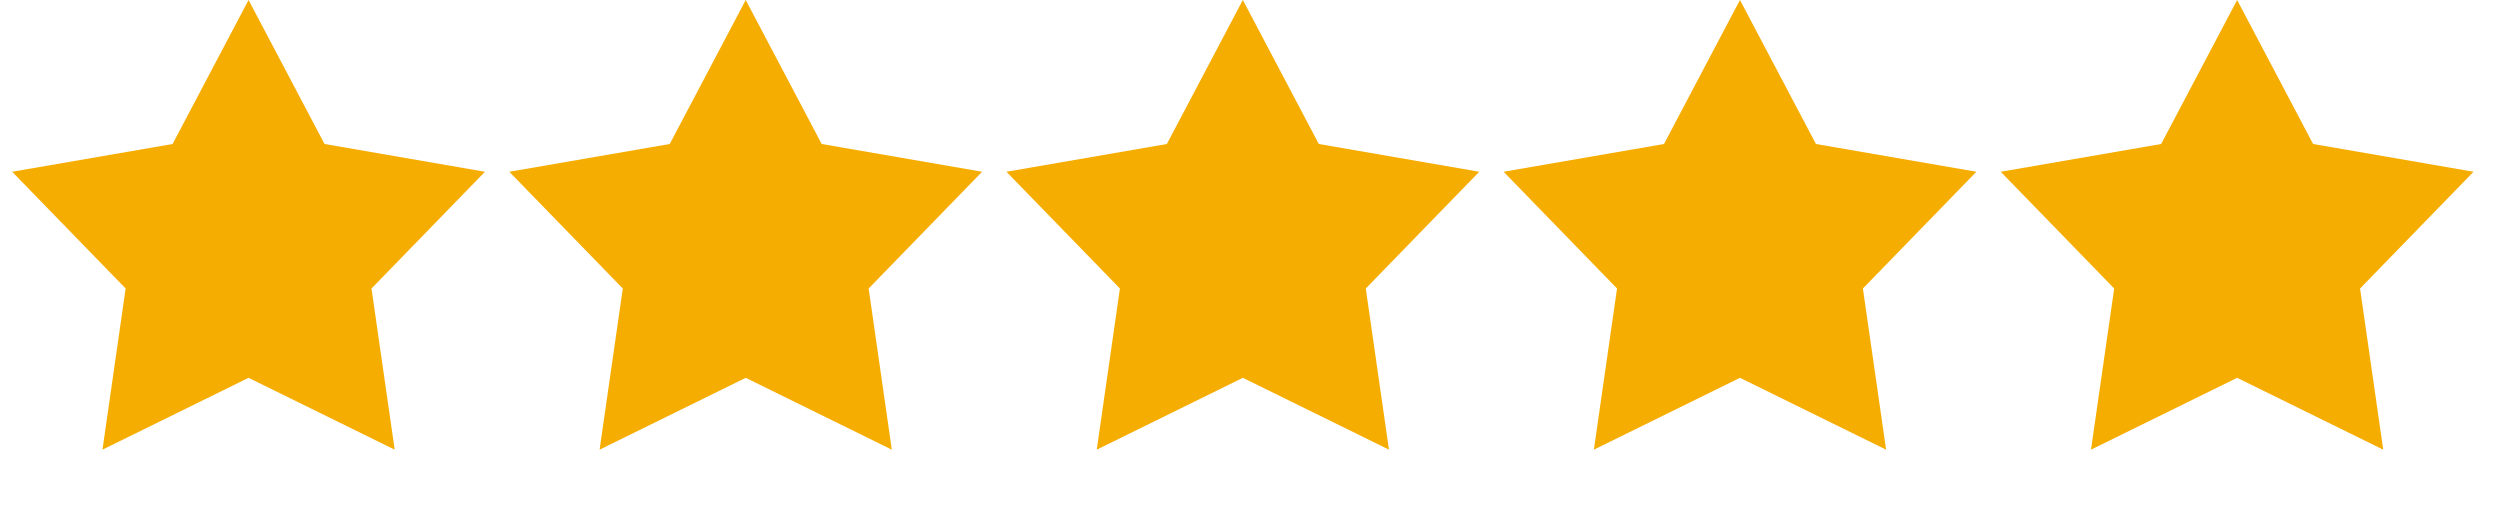
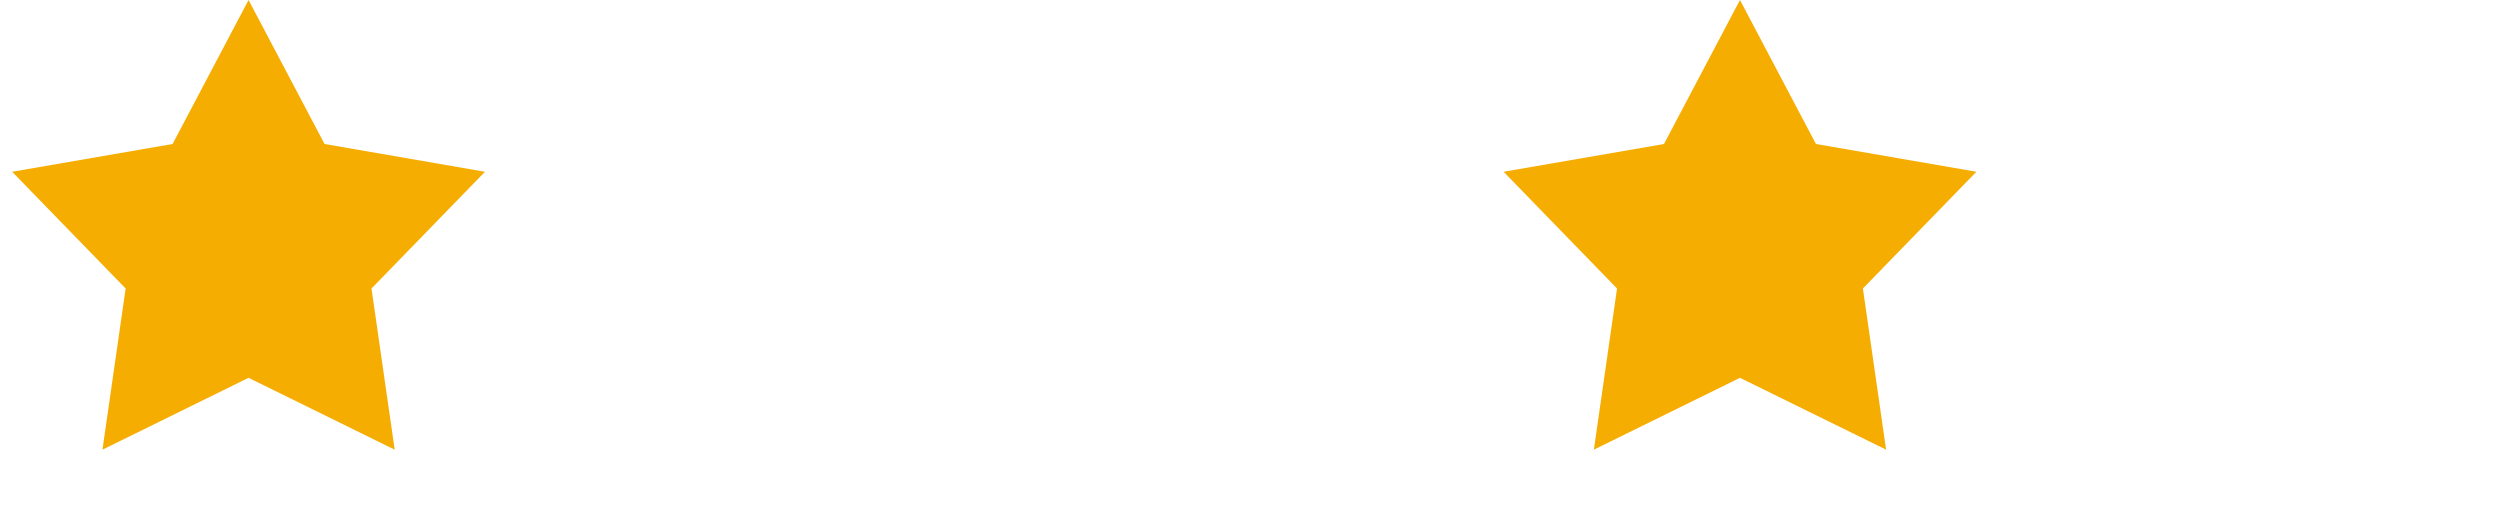
<svg xmlns="http://www.w3.org/2000/svg" width="87" height="18" viewBox="0 0 87 18" fill="none">
  <path d="M8.65 0L11.294 5.011L16.877 5.977L12.928 10.04L13.735 15.648L8.65 13.148L3.566 15.648L4.372 10.04L0.423 5.977L6.006 5.011L8.65 0Z" fill="#F6AD01" />
-   <path d="M25.951 0L28.595 5.011L34.177 5.977L30.229 10.04L31.035 15.648L25.951 13.148L20.866 15.648L21.673 10.04L17.724 5.977L23.307 5.011L25.951 0Z" fill="#F6AD01" />
-   <path d="M43.251 0L45.895 5.011L51.478 5.977L47.529 10.04L48.336 15.648L43.251 13.148L38.167 15.648L38.973 10.04L35.024 5.977L40.607 5.011L43.251 0Z" fill="#F6AD01" />
  <path d="M60.551 0L63.195 5.011L68.778 5.977L64.829 10.04L65.636 15.648L60.551 13.148L55.467 15.648L56.273 10.04L52.325 5.977L57.907 5.011L60.551 0Z" fill="#F6AD01" />
-   <path d="M77.852 0L80.496 5.011L86.079 5.977L82.13 10.04L82.936 15.648L77.852 13.148L72.767 15.648L73.574 10.04L69.625 5.977L75.208 5.011L77.852 0Z" fill="#F6AD01" />
</svg>